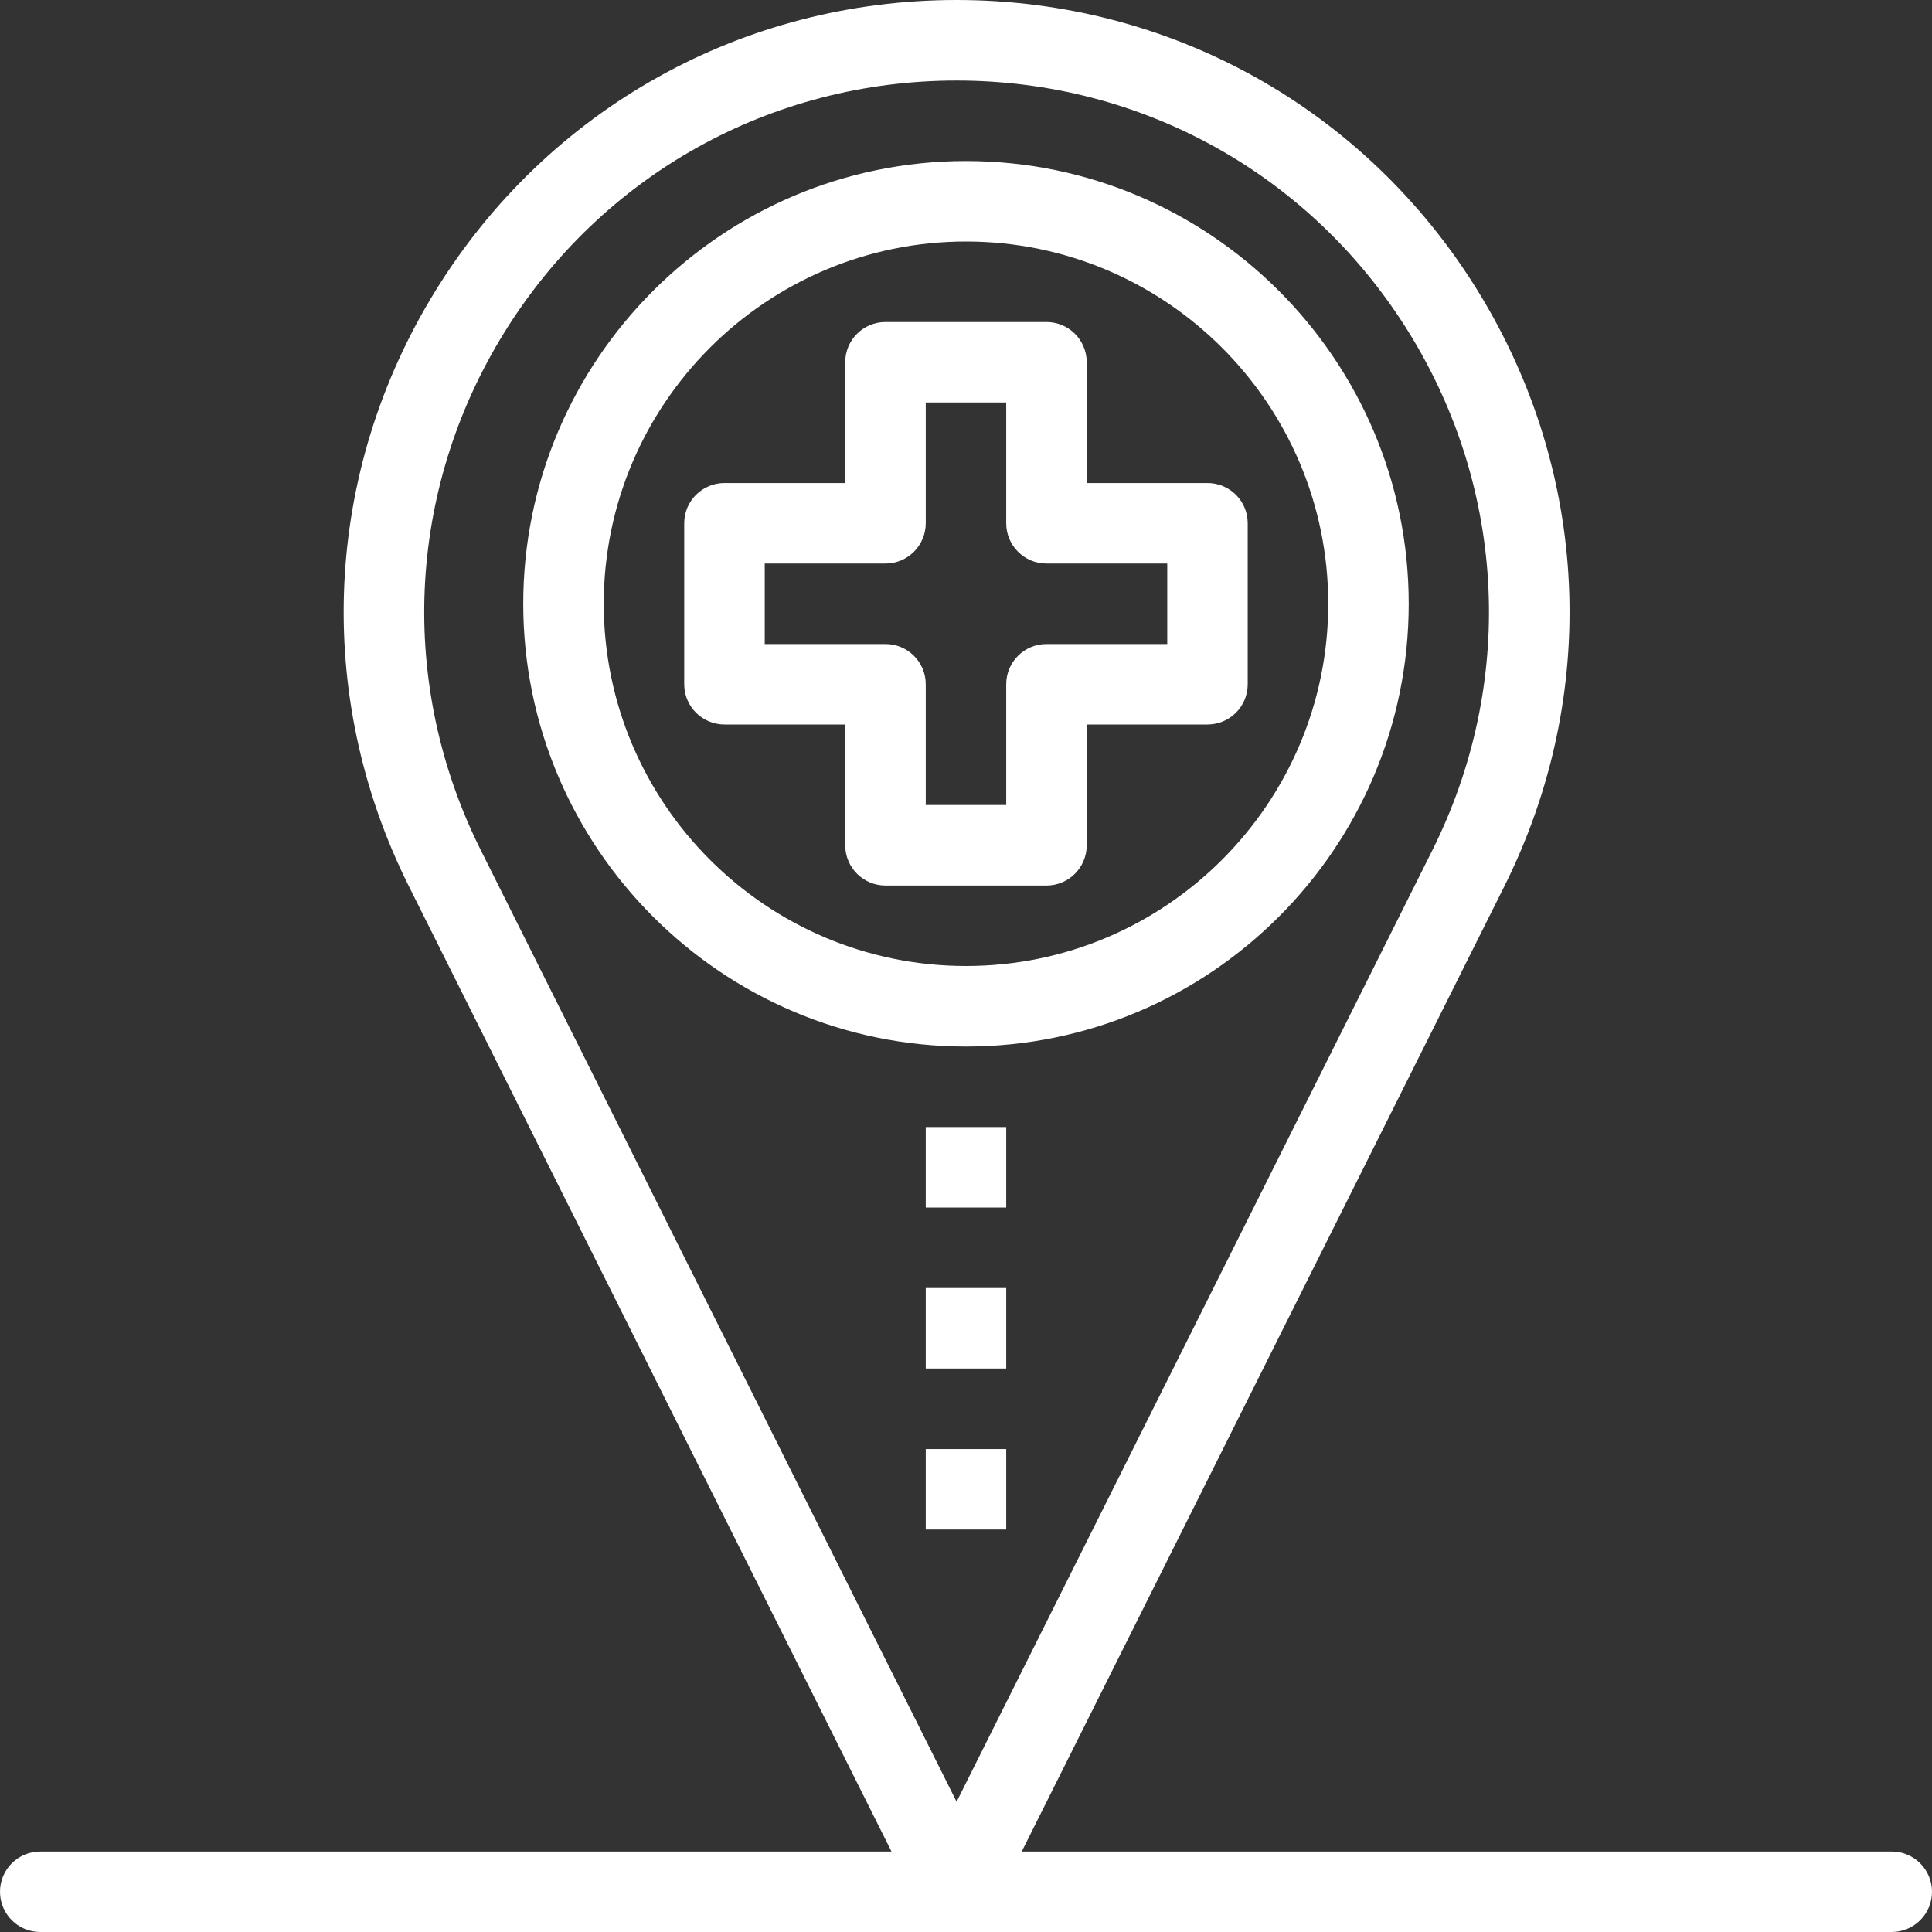
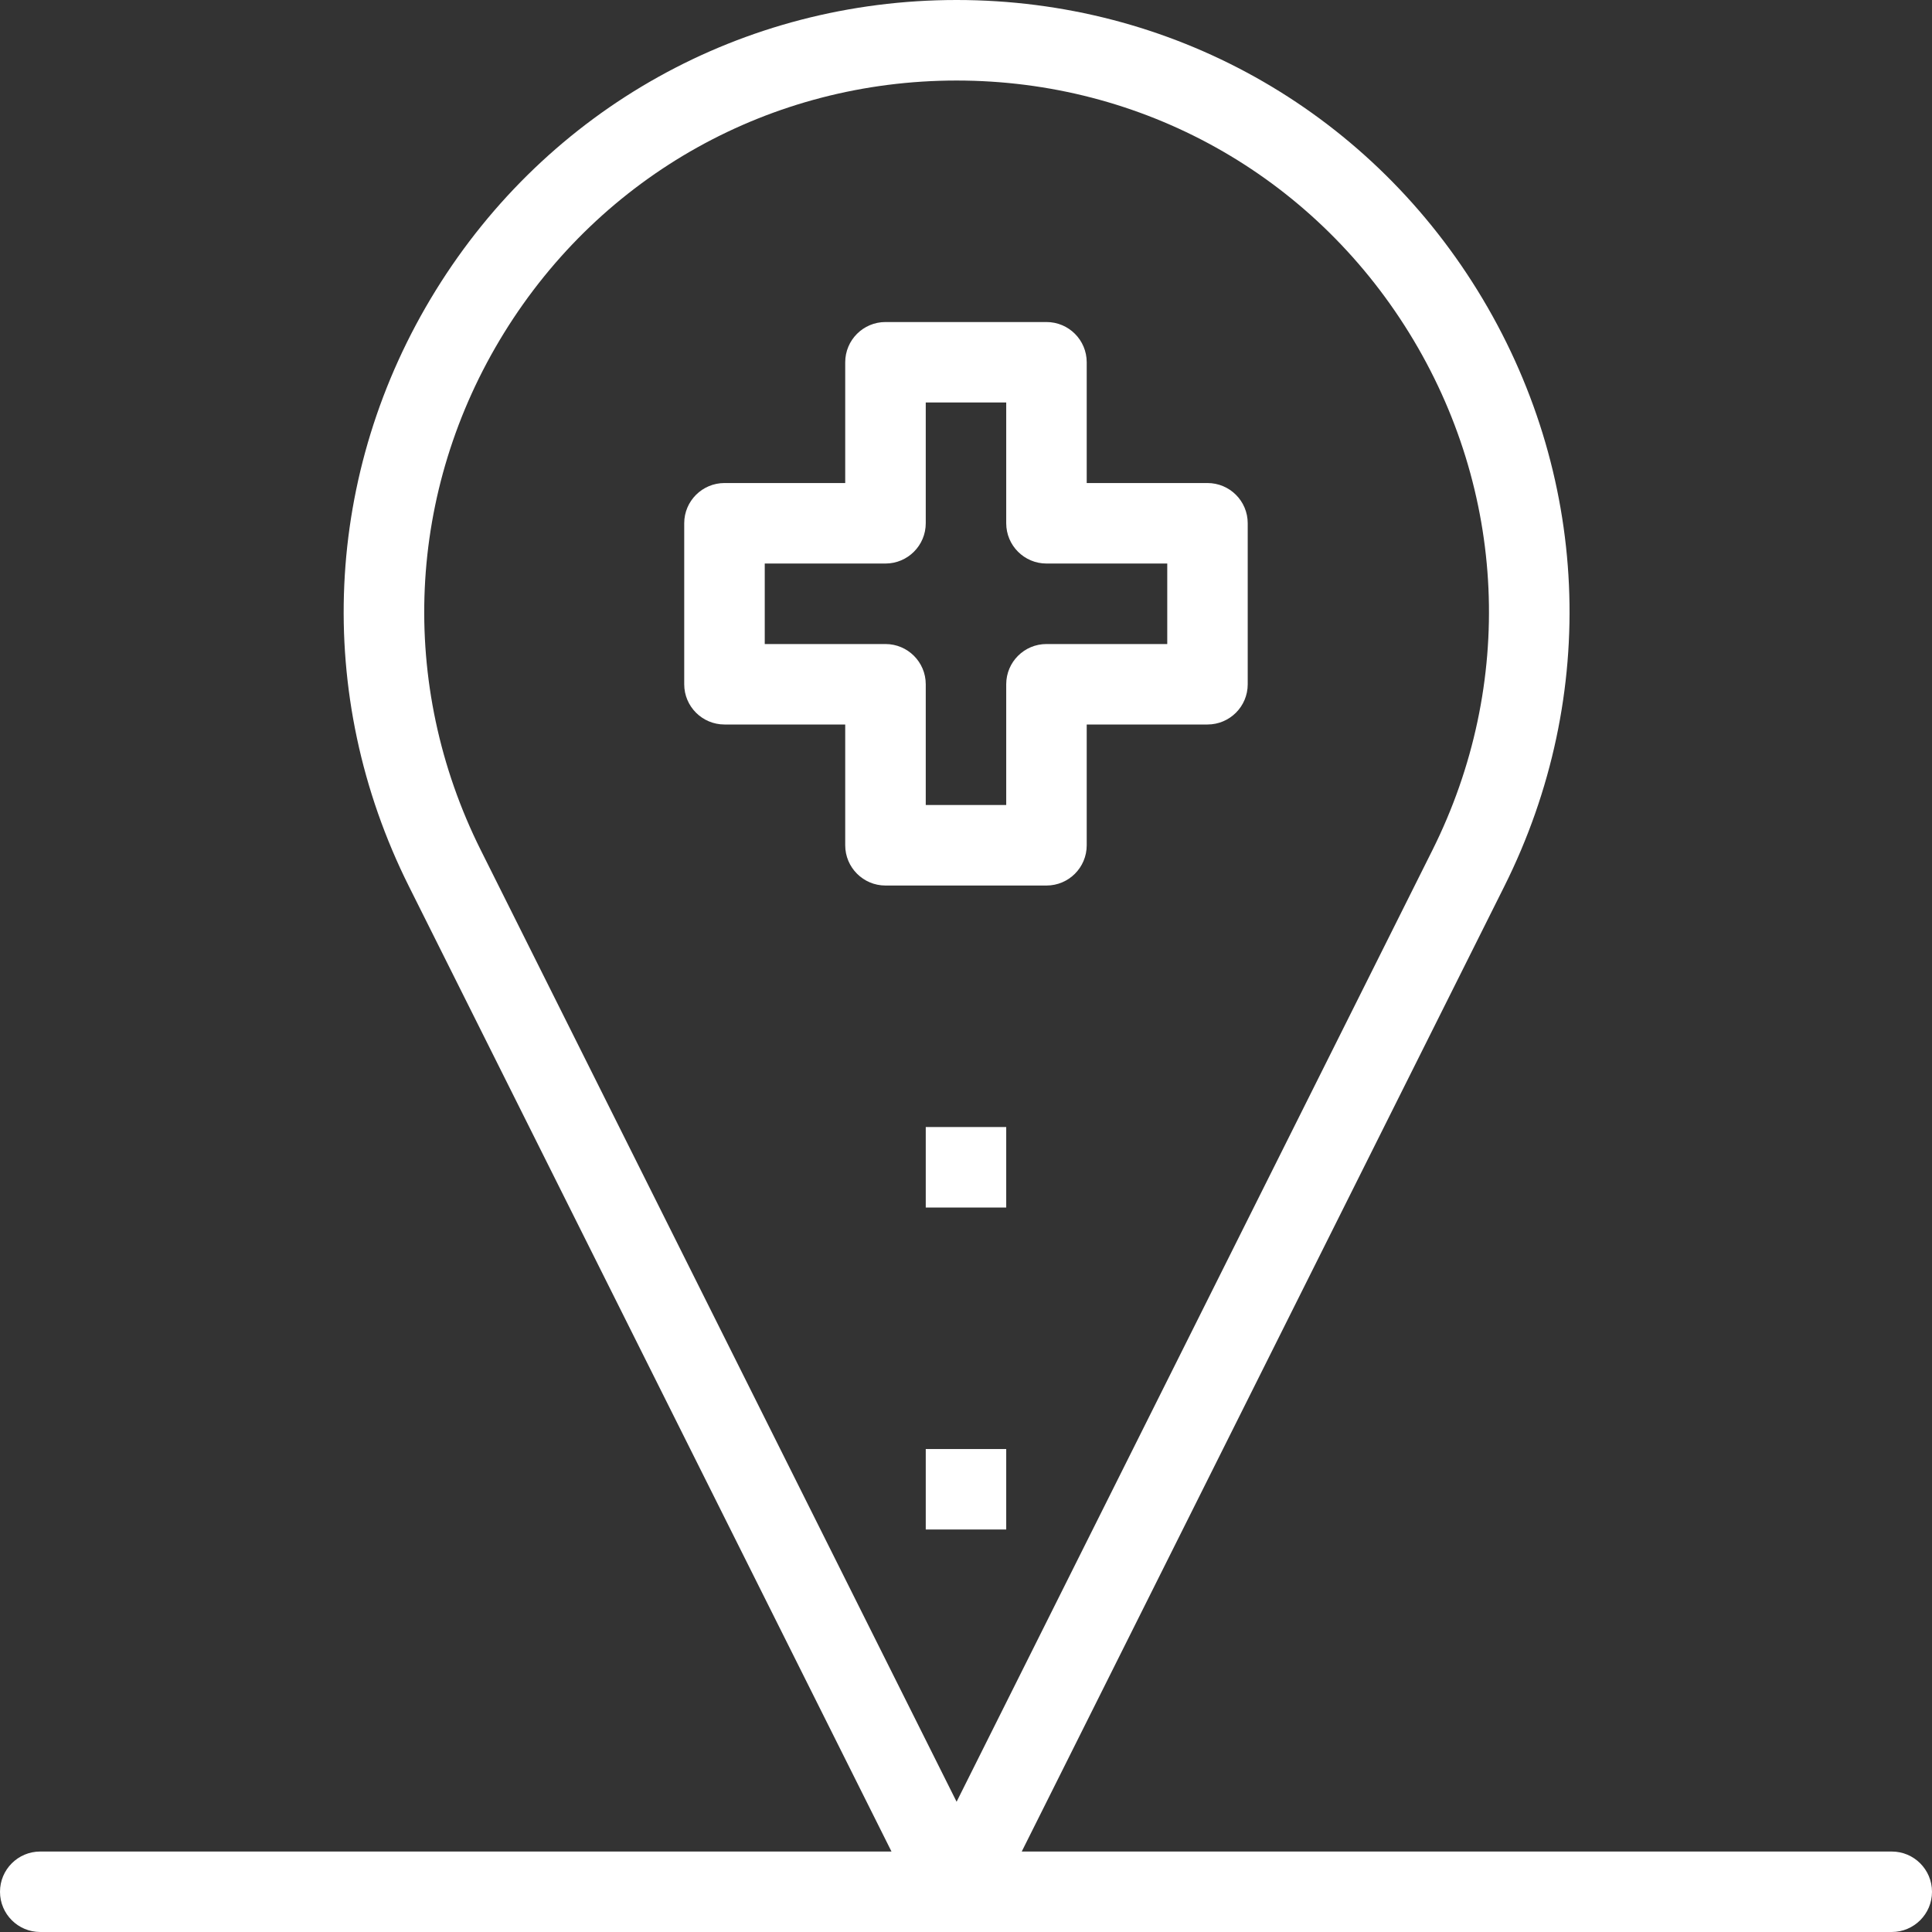
<svg xmlns="http://www.w3.org/2000/svg" width="60" height="60" viewBox="0 0 60 60" fill="none">
  <rect x="0" y="0" width="60" height="60" fill="#333333" stroke="none" />
-   <path d="M43.749 18.75C43.749 11.169 37.581 5.001 30 5.001C22.418 5.001 16.25 11.169 16.25 18.75C16.25 26.332 22.418 32.501 30 32.501C37.581 32.501 43.749 26.332 43.749 18.75ZM18.75 18.75C18.75 12.547 23.796 7.5 30 7.5C36.202 7.5 41.25 12.547 41.25 18.75C41.25 24.954 36.202 30 30 30C23.796 30 18.75 24.954 18.75 18.75Z" fill="white" />
  <path d="M58.75 57.501H31.731L46.719 27.524C49.688 21.585 49.377 14.669 45.886 9.02C42.395 3.372 36.348 0 29.708 0C23.069 0 17.021 3.372 13.531 9.02C10.04 14.669 9.729 21.585 12.698 27.524L27.686 57.501H1.249C0.559 57.501 0 58.06 0 58.751C0 59.441 0.559 60 1.249 60H58.75C59.44 60 60 59.441 60 58.751C60 58.06 59.44 57.501 58.75 57.501ZM15.656 10.335C18.689 5.429 23.942 2.501 29.708 2.501C35.475 2.501 40.727 5.429 43.76 10.334C46.792 15.24 47.061 21.248 44.483 26.406L29.708 55.955L14.933 26.406C12.355 21.248 12.625 15.24 15.656 10.335Z" fill="white" />
  <path d="M33.749 26.251V22.5H37.499C38.19 22.5 38.749 21.941 38.749 21.251V16.25C38.749 15.56 38.19 15.001 37.499 15.001H33.749V11.251C33.749 10.56 33.19 10.001 32.499 10.001H27.499C26.81 10.001 26.249 10.56 26.249 11.251V15.001H22.5C21.81 15.001 21.249 15.56 21.249 16.25V21.251C21.249 21.941 21.81 22.5 22.5 22.5H26.249V26.251C26.249 26.941 26.81 27.501 27.499 27.501H32.499C33.19 27.501 33.749 26.941 33.749 26.251ZM31.249 21.251V25H28.75V21.251C28.75 20.56 28.189 20.001 27.499 20.001H23.75V17.501H27.499C28.189 17.501 28.75 16.941 28.75 16.25V12.5H31.249V16.25C31.249 16.941 31.809 17.501 32.499 17.501H36.25V20.001H32.499C31.809 20.001 31.249 20.56 31.249 21.251Z" fill="white" />
  <path d="M28.75 45.001H31.249V47.5H28.75V45.001Z" fill="white" />
-   <path d="M28.75 40.001H31.249V42.5H28.75V40.001Z" fill="white" />
  <path d="M28.75 35.001H31.249V37.501H28.75V35.001Z" fill="white" />
</svg>